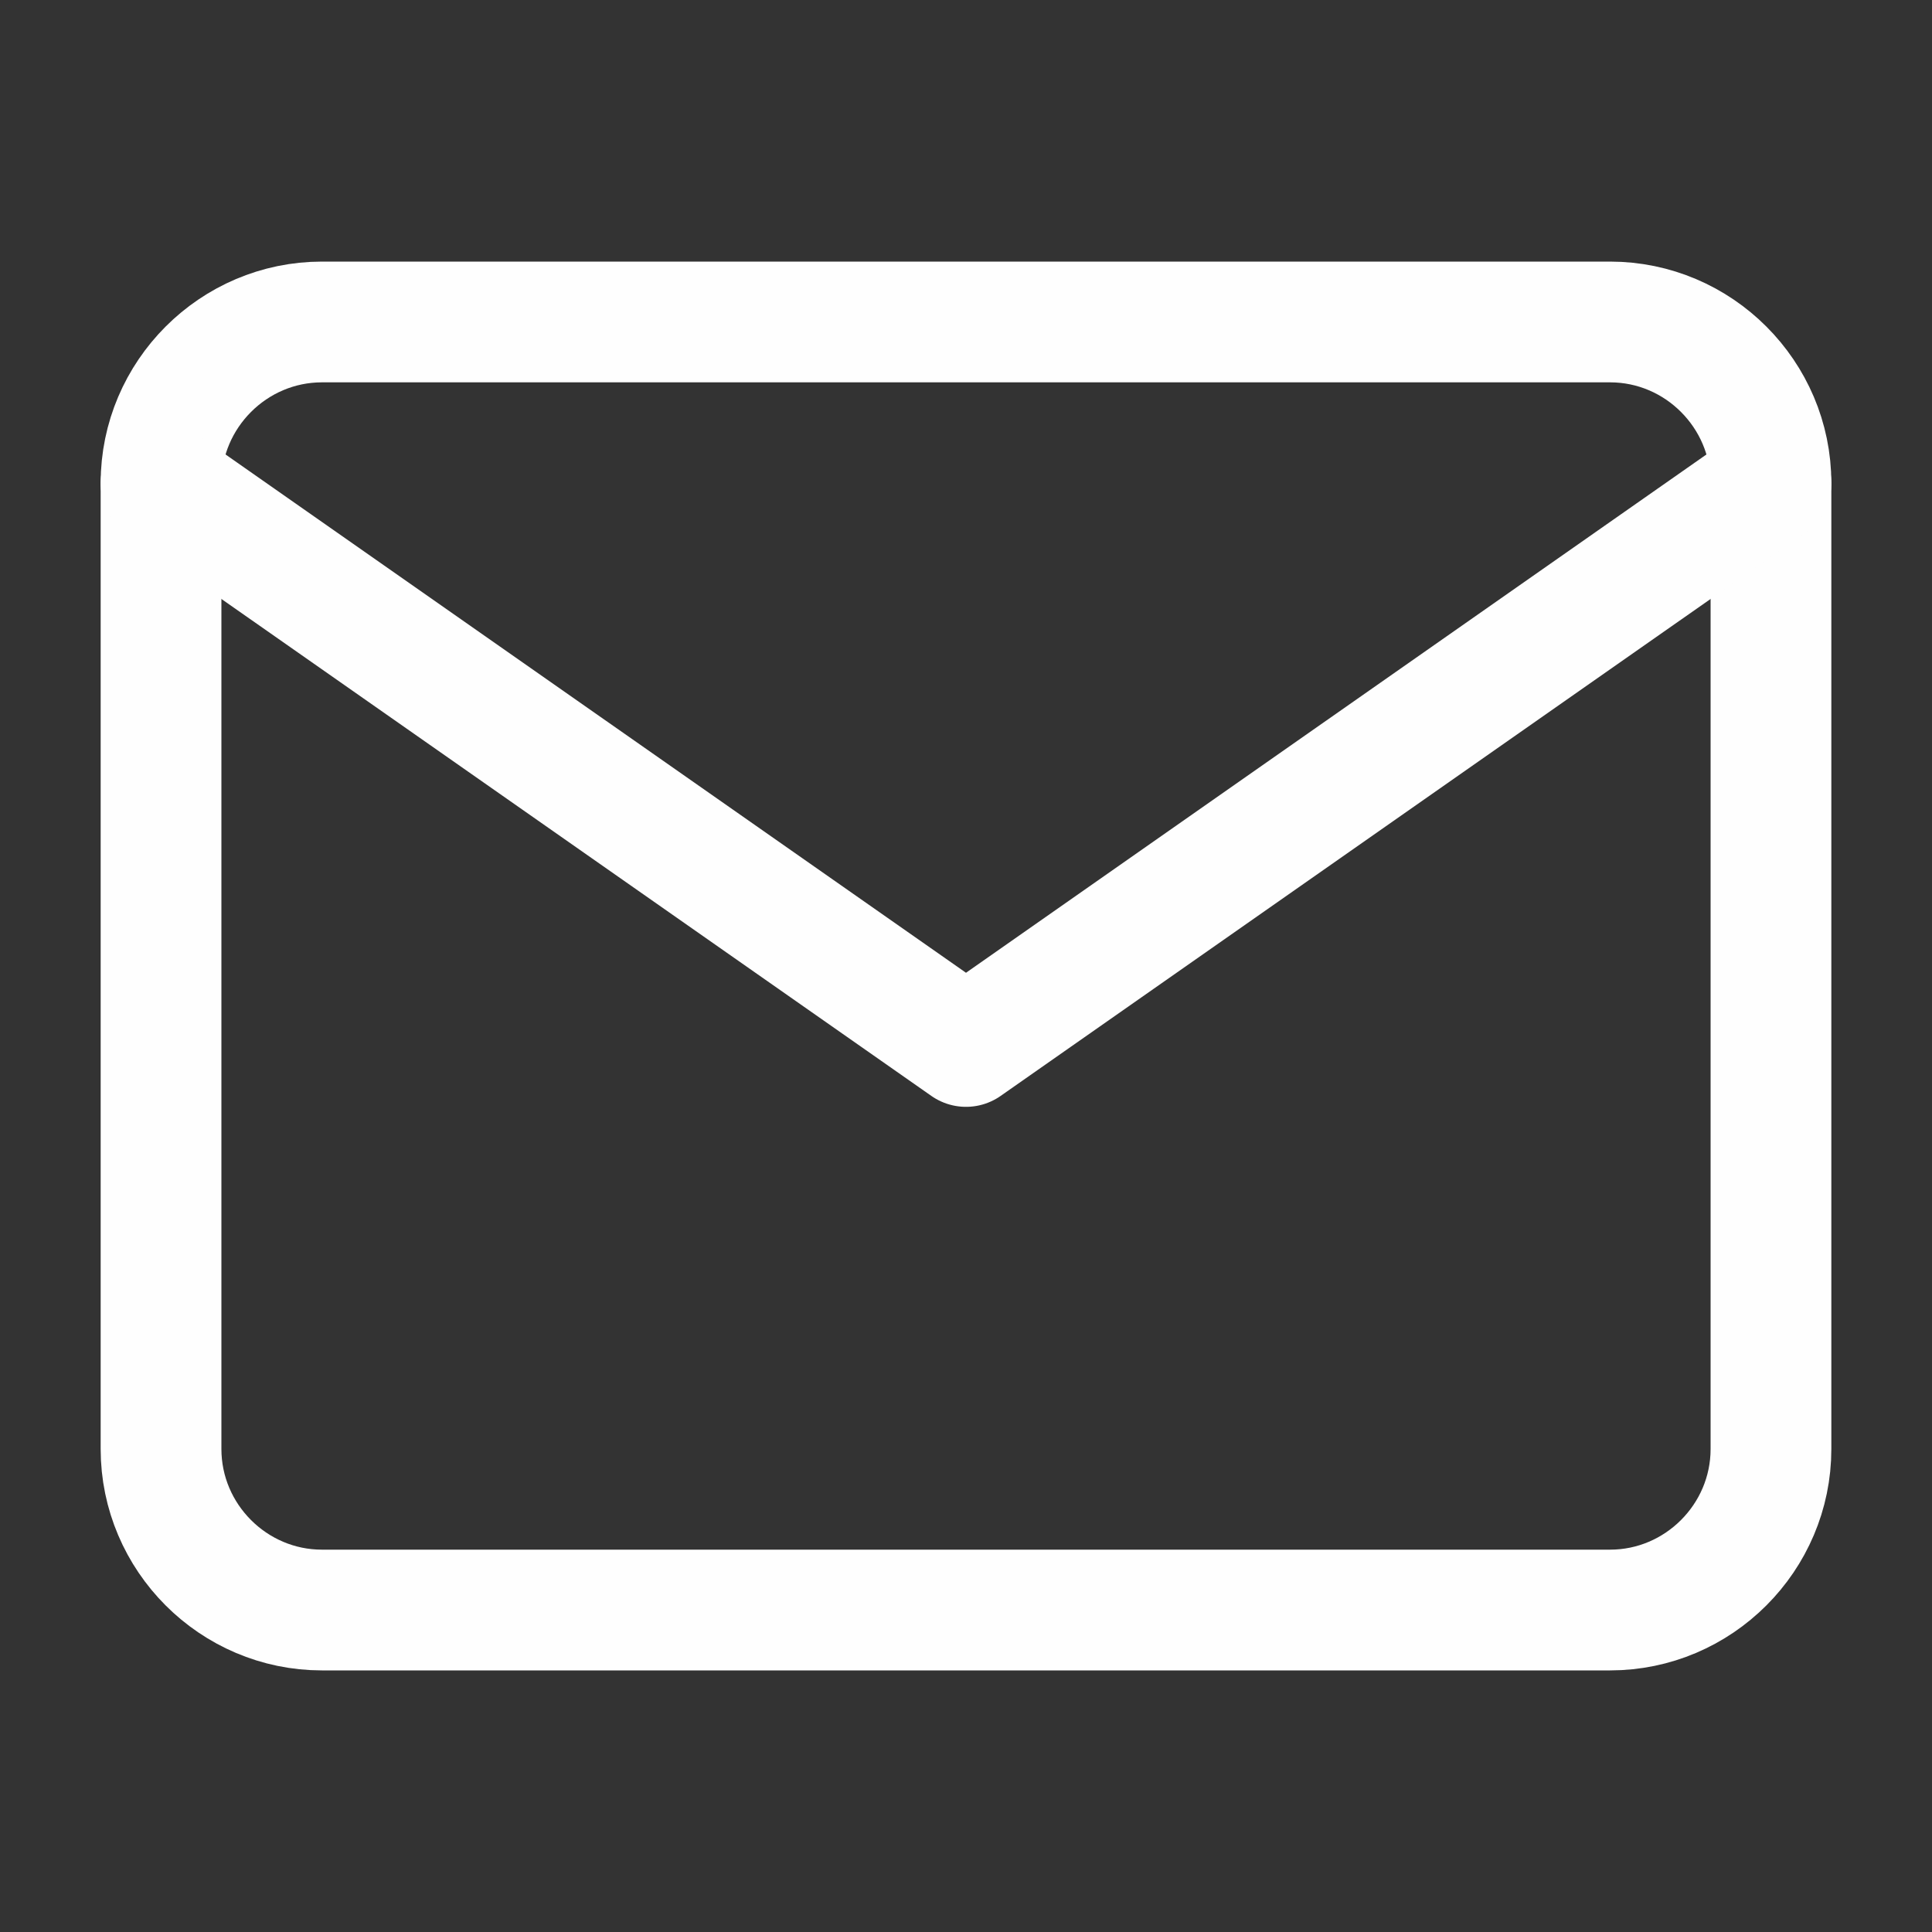
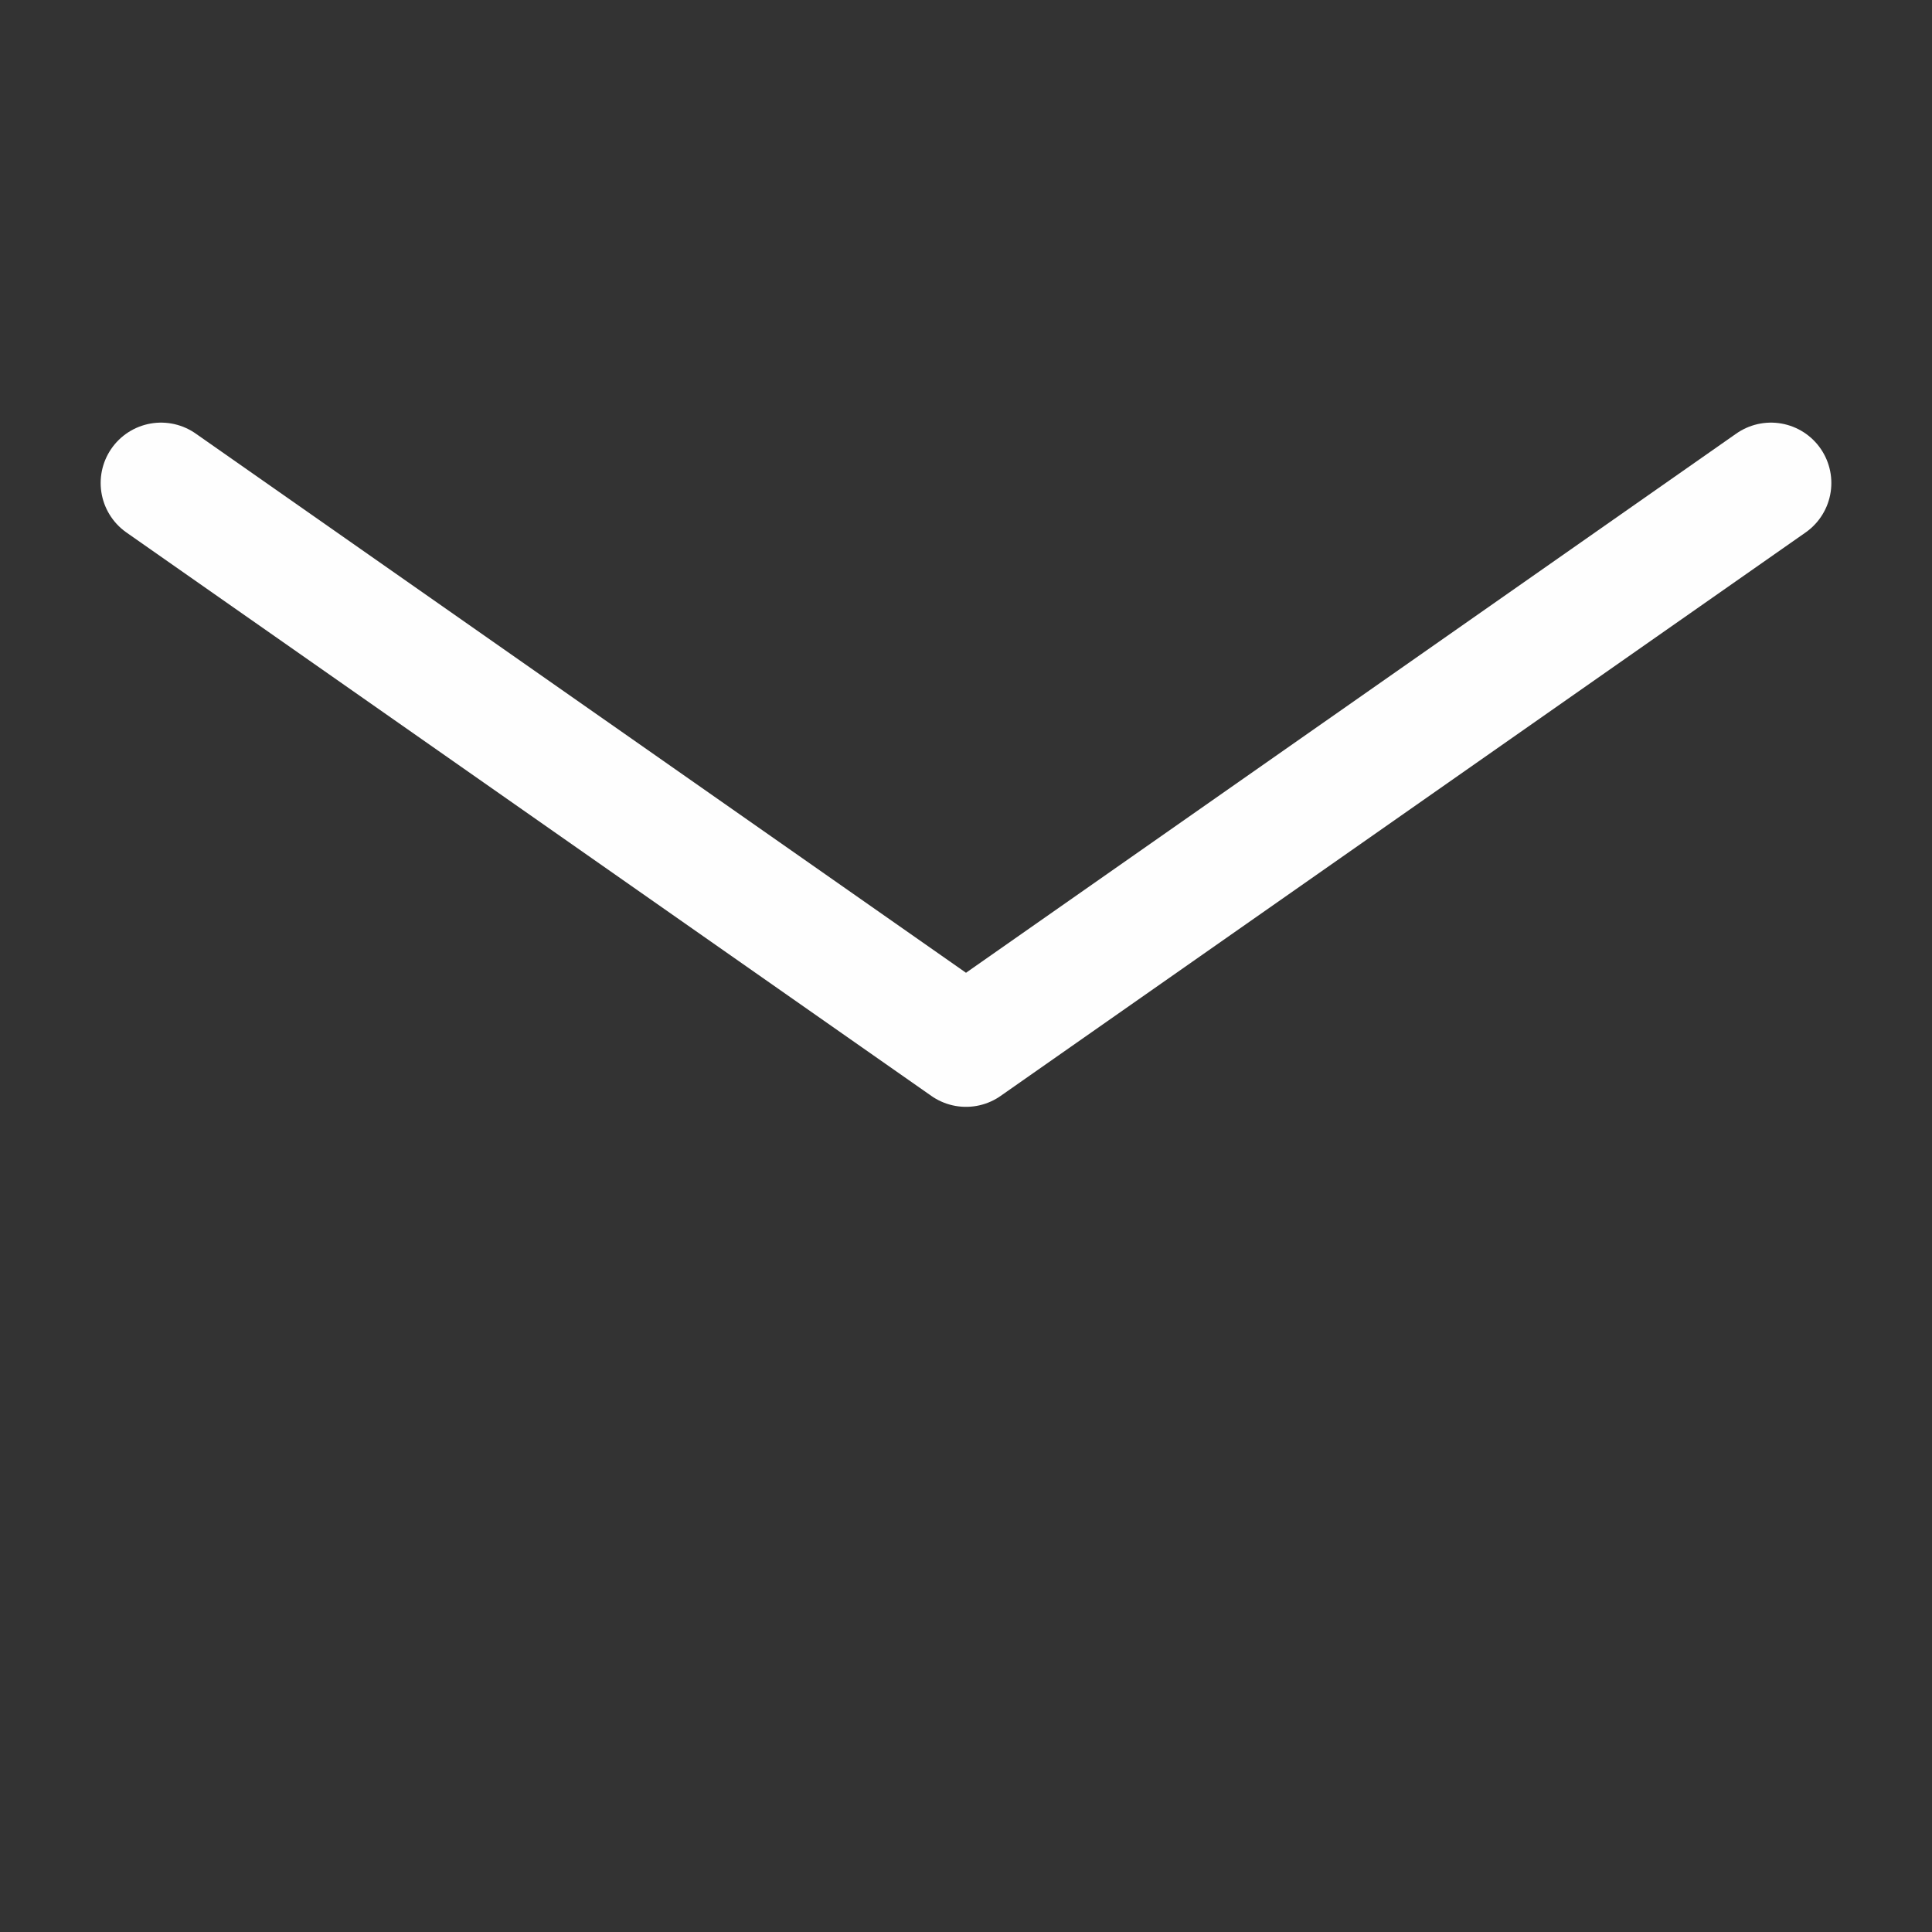
<svg xmlns="http://www.w3.org/2000/svg" width="20" height="20" viewBox="0 0 20 20" fill="none">
  <rect x="0" y="0" width="20" height="20" fill="#333333" stroke="none" />
-   <path d="M3.333 3.333H16.667C17.583 3.333 18.333 4.083 18.333 5V15C18.333 15.917 17.583 16.667 16.667 16.667H3.333C2.417 16.667 1.667 15.917 1.667 15V5C1.667 4.083 2.417 3.333 3.333 3.333Z" stroke="#FEFEFE" stroke-width="1.25" stroke-linecap="round" stroke-linejoin="round" />
  <path d="M18.333 5L10 10.833L1.667 5" stroke="#FEFEFE" stroke-width="1.25" stroke-linecap="round" stroke-linejoin="round" />
</svg>